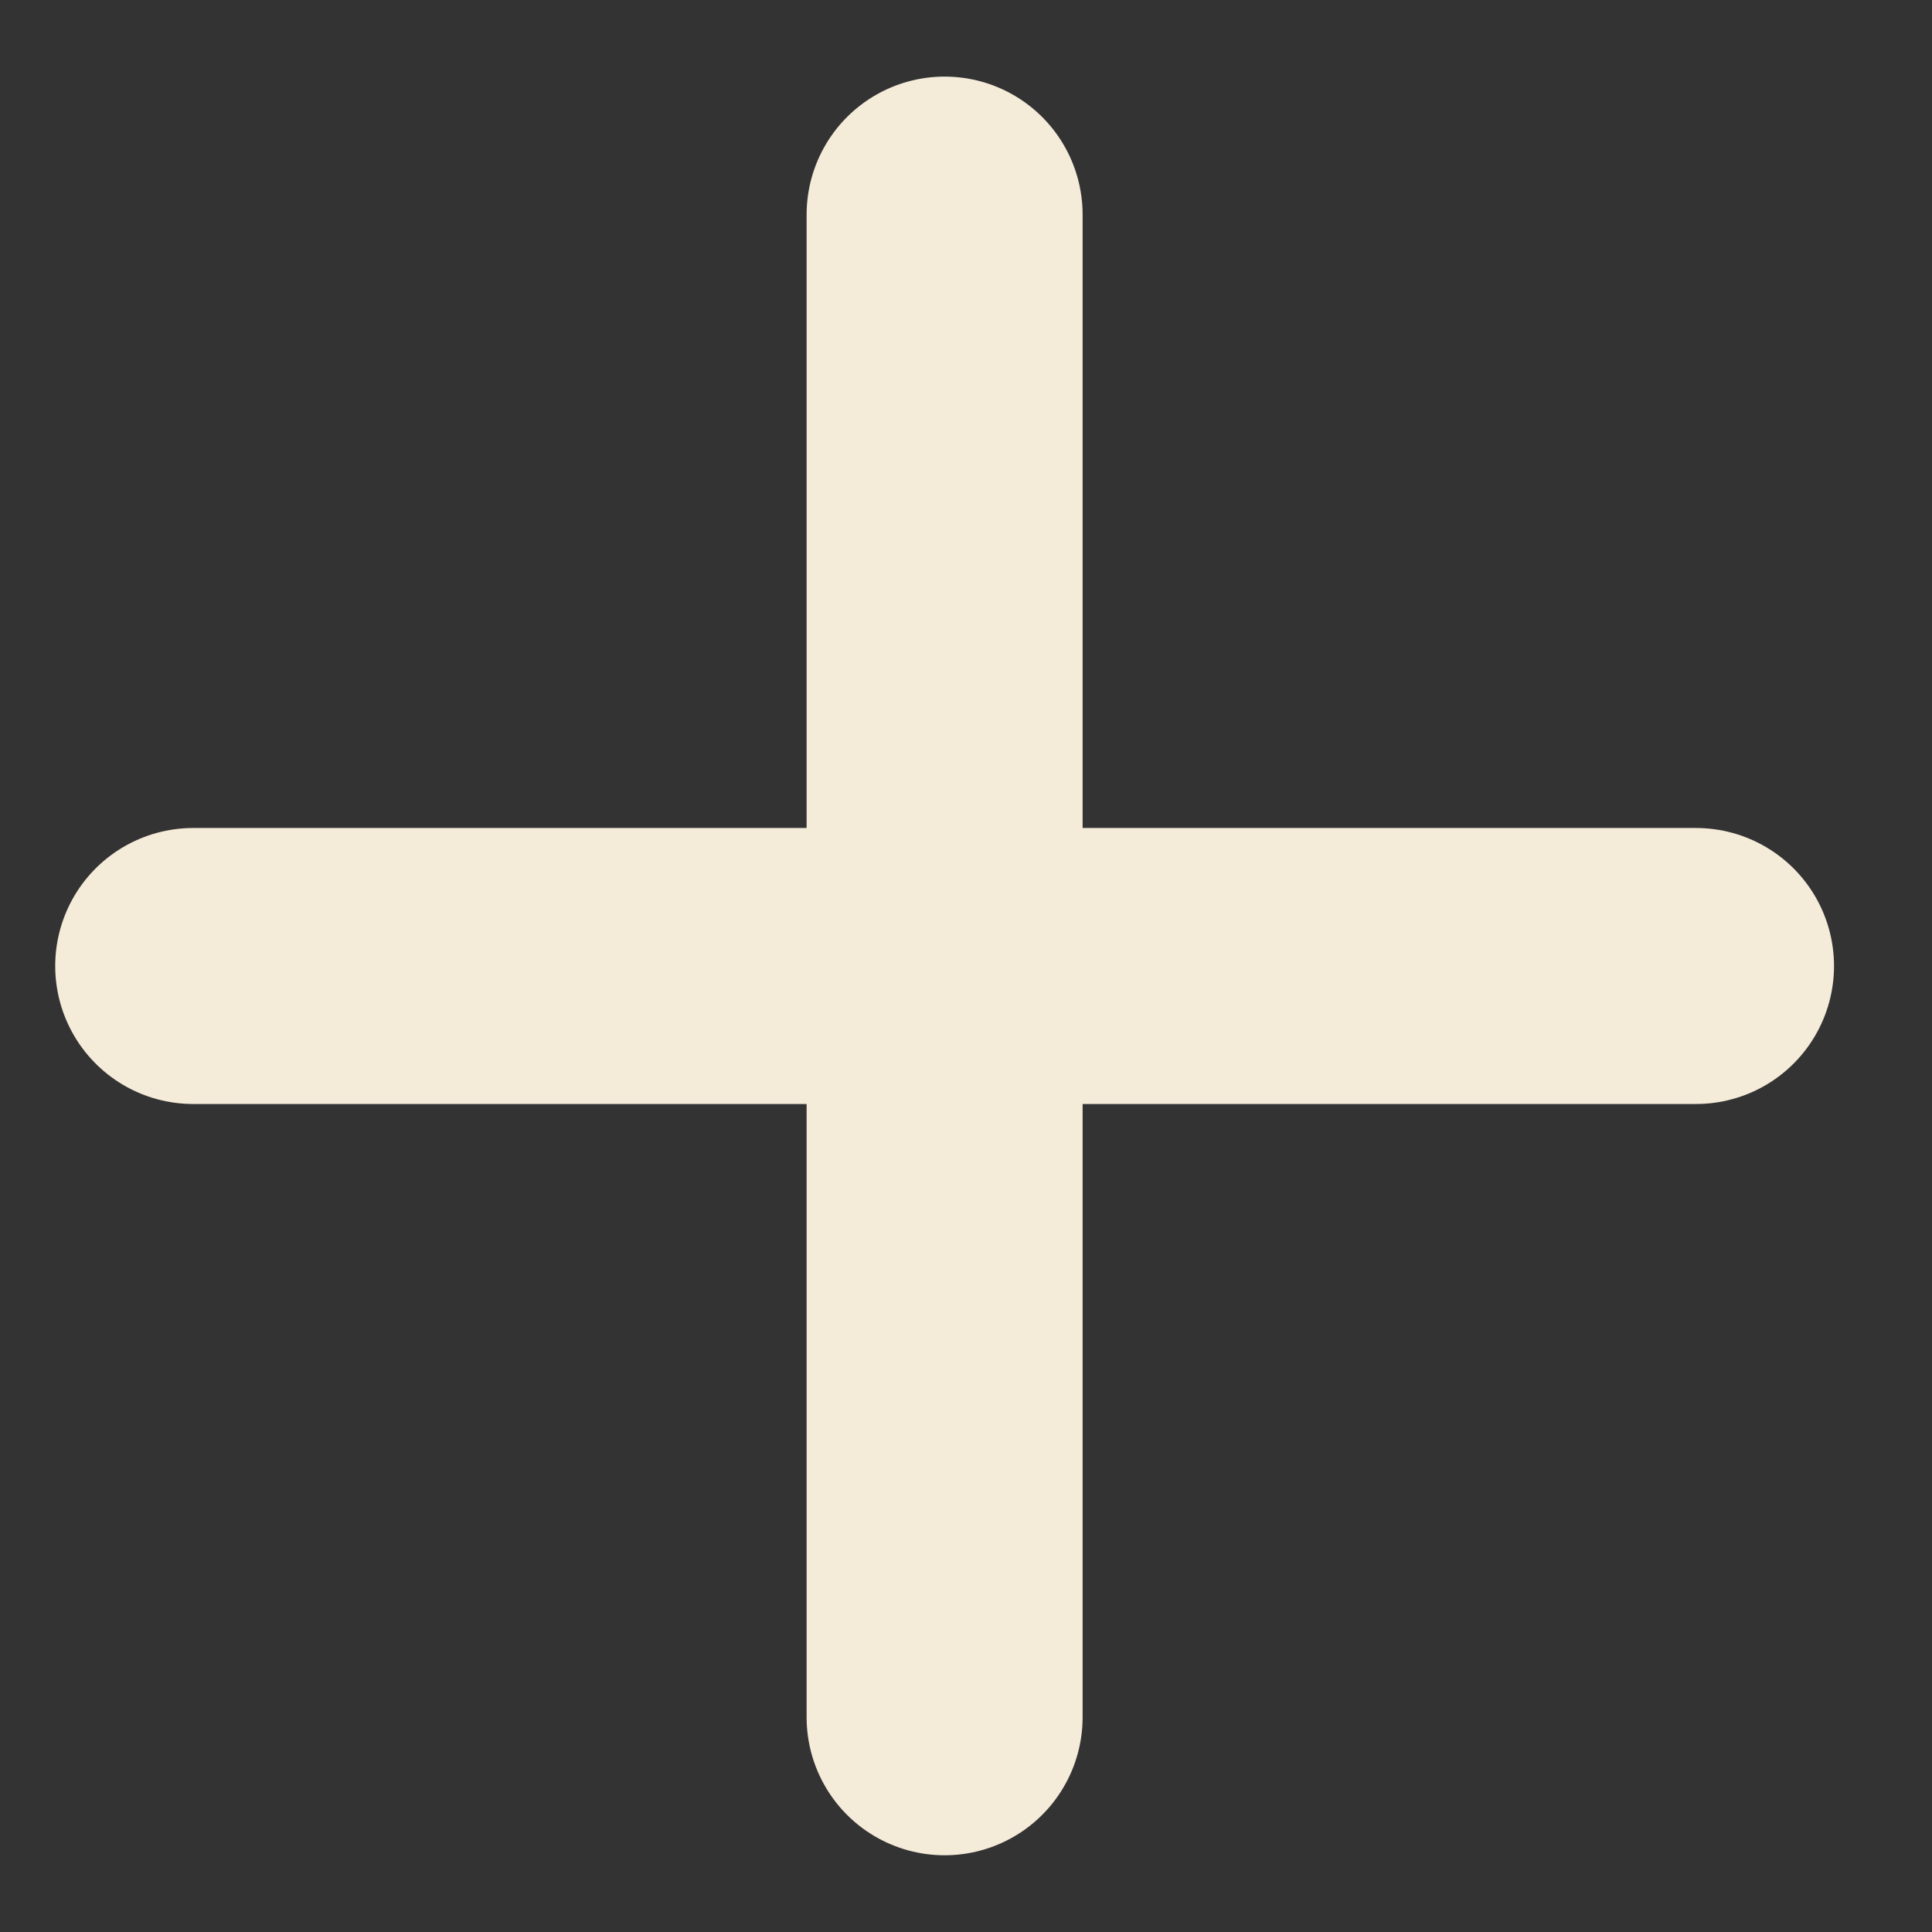
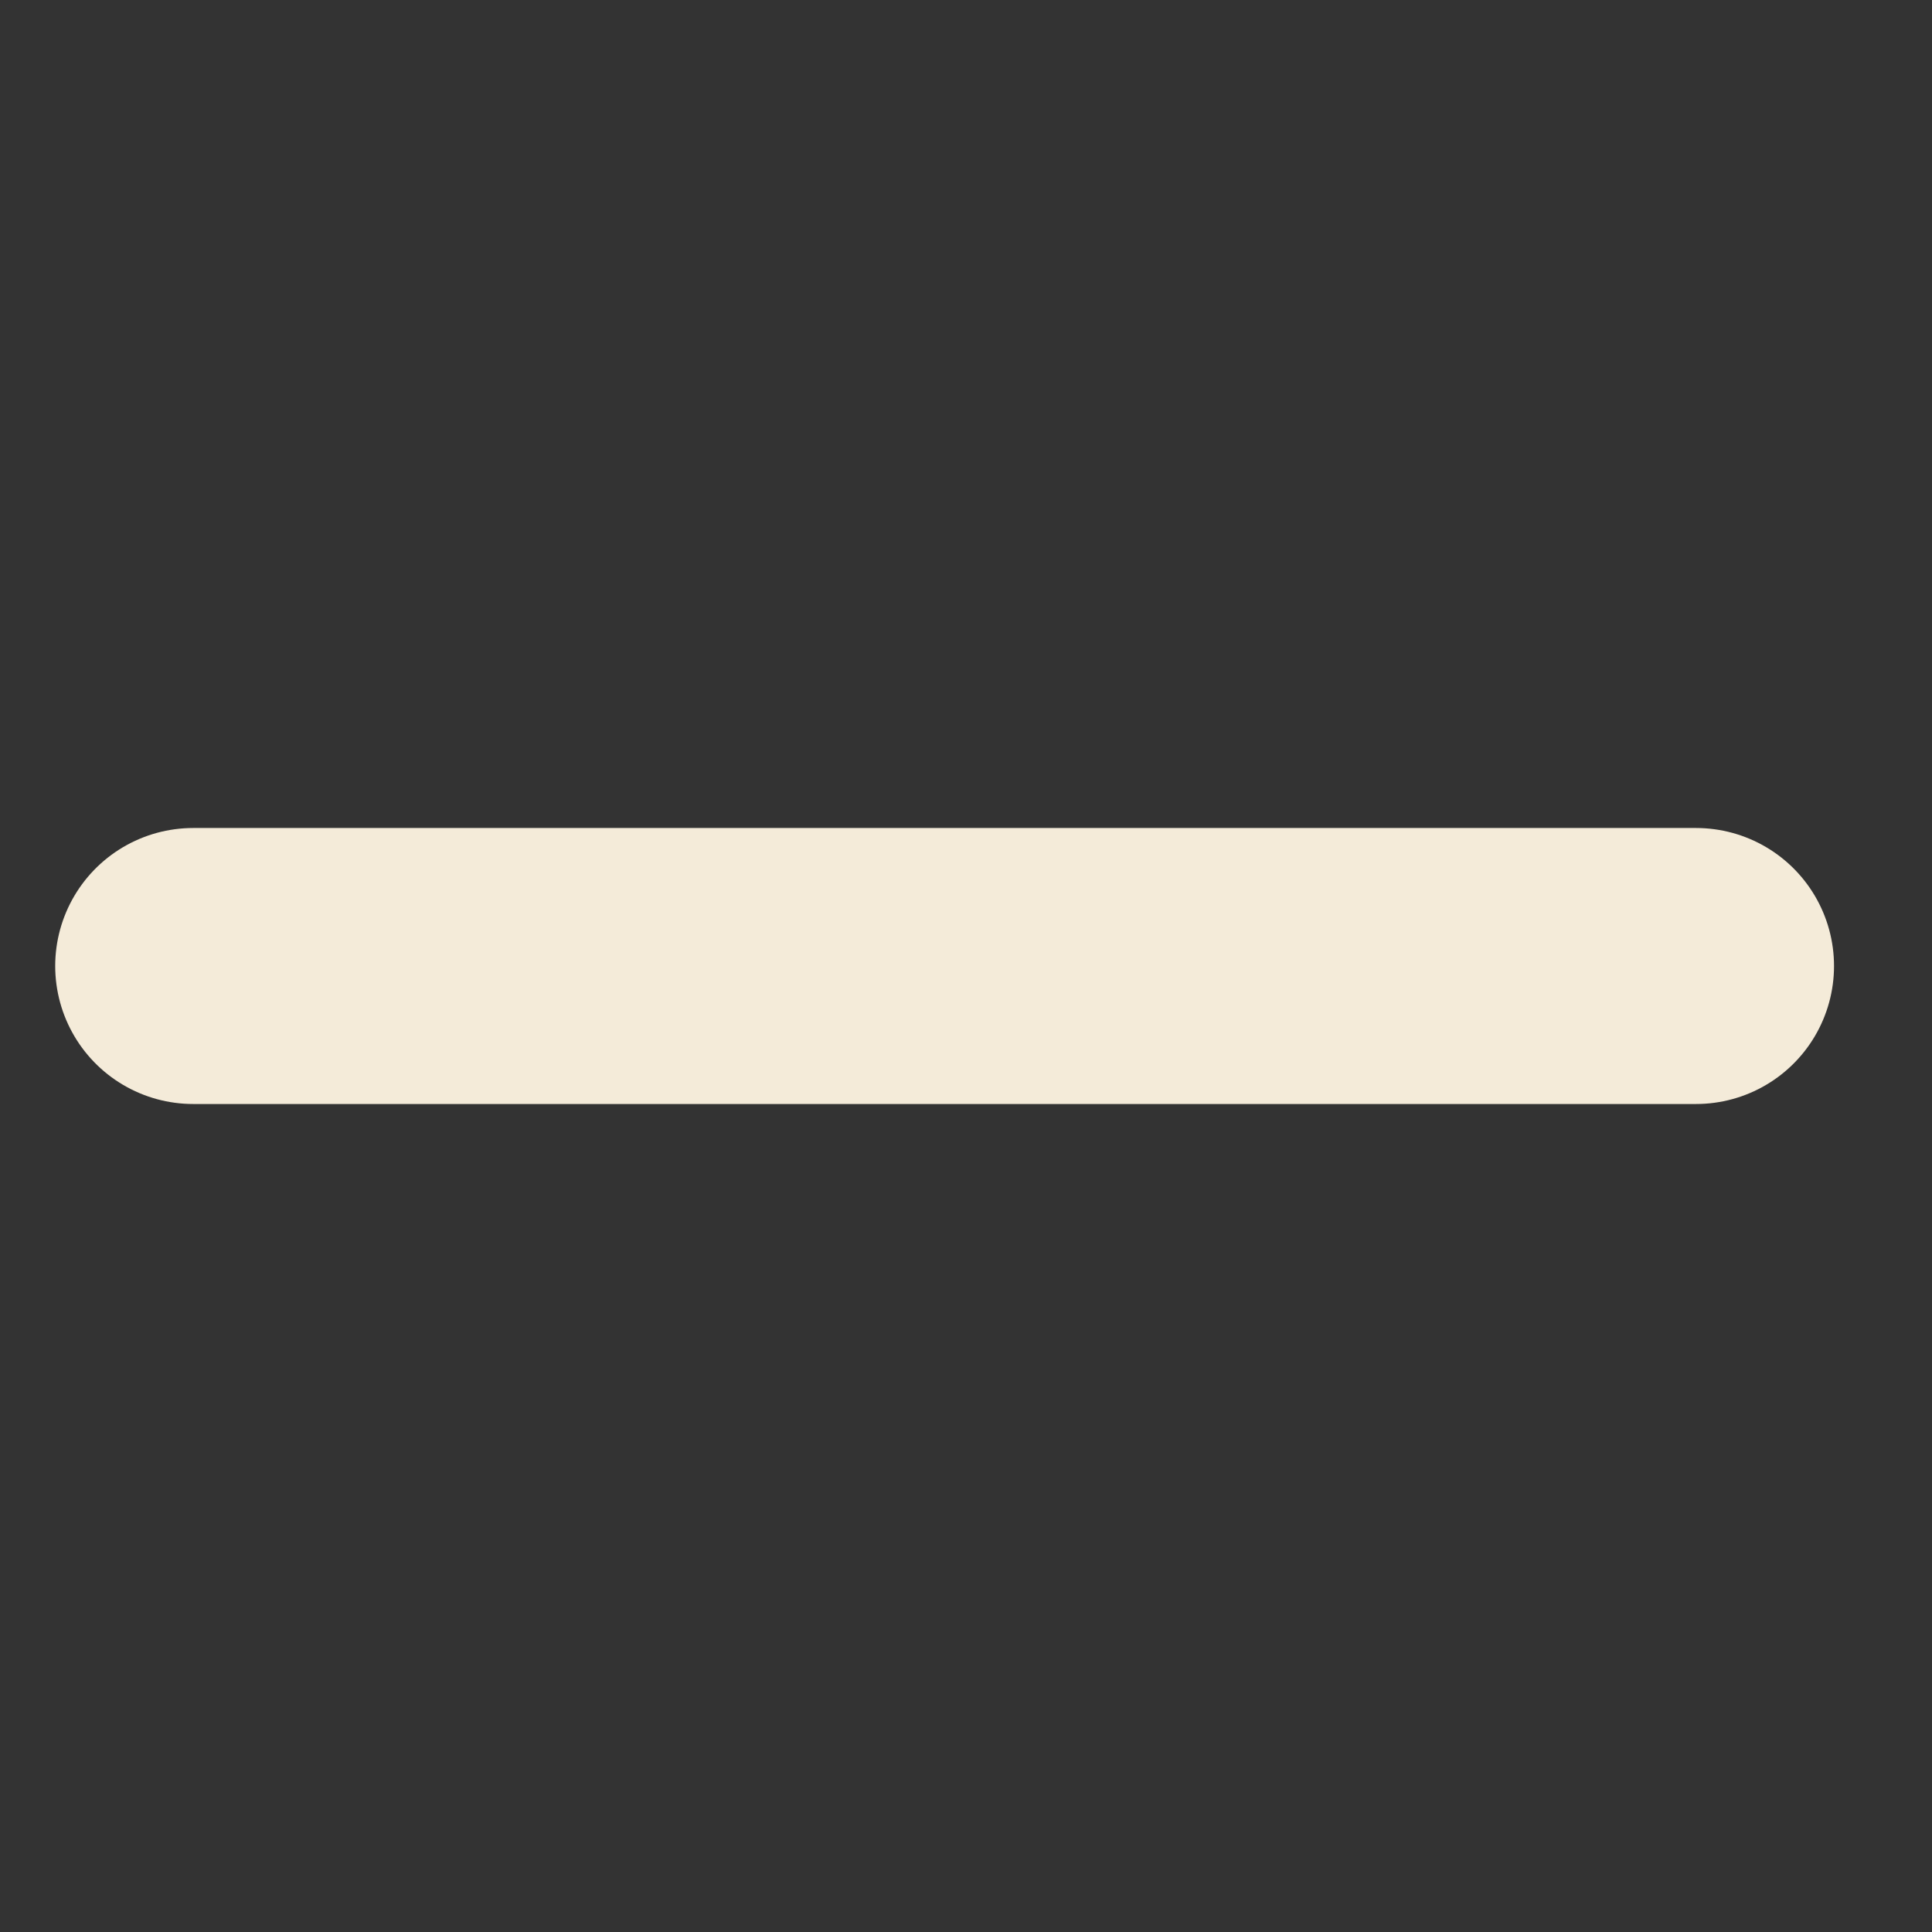
<svg xmlns="http://www.w3.org/2000/svg" width="14" height="14" viewBox="0 0 14 14" fill="none">
  <rect x="0" y="0" width="14" height="14" fill="#333333" stroke="none" />
  <path d="M1.4 7L12.29 7" stroke="#F4EBD9" stroke-width="2" stroke-linecap="round" stroke-linejoin="round" />
-   <path d="M6.845 1.555L6.845 12.444" stroke="#F4EBD9" stroke-width="2" stroke-linecap="round" stroke-linejoin="round" />
</svg>